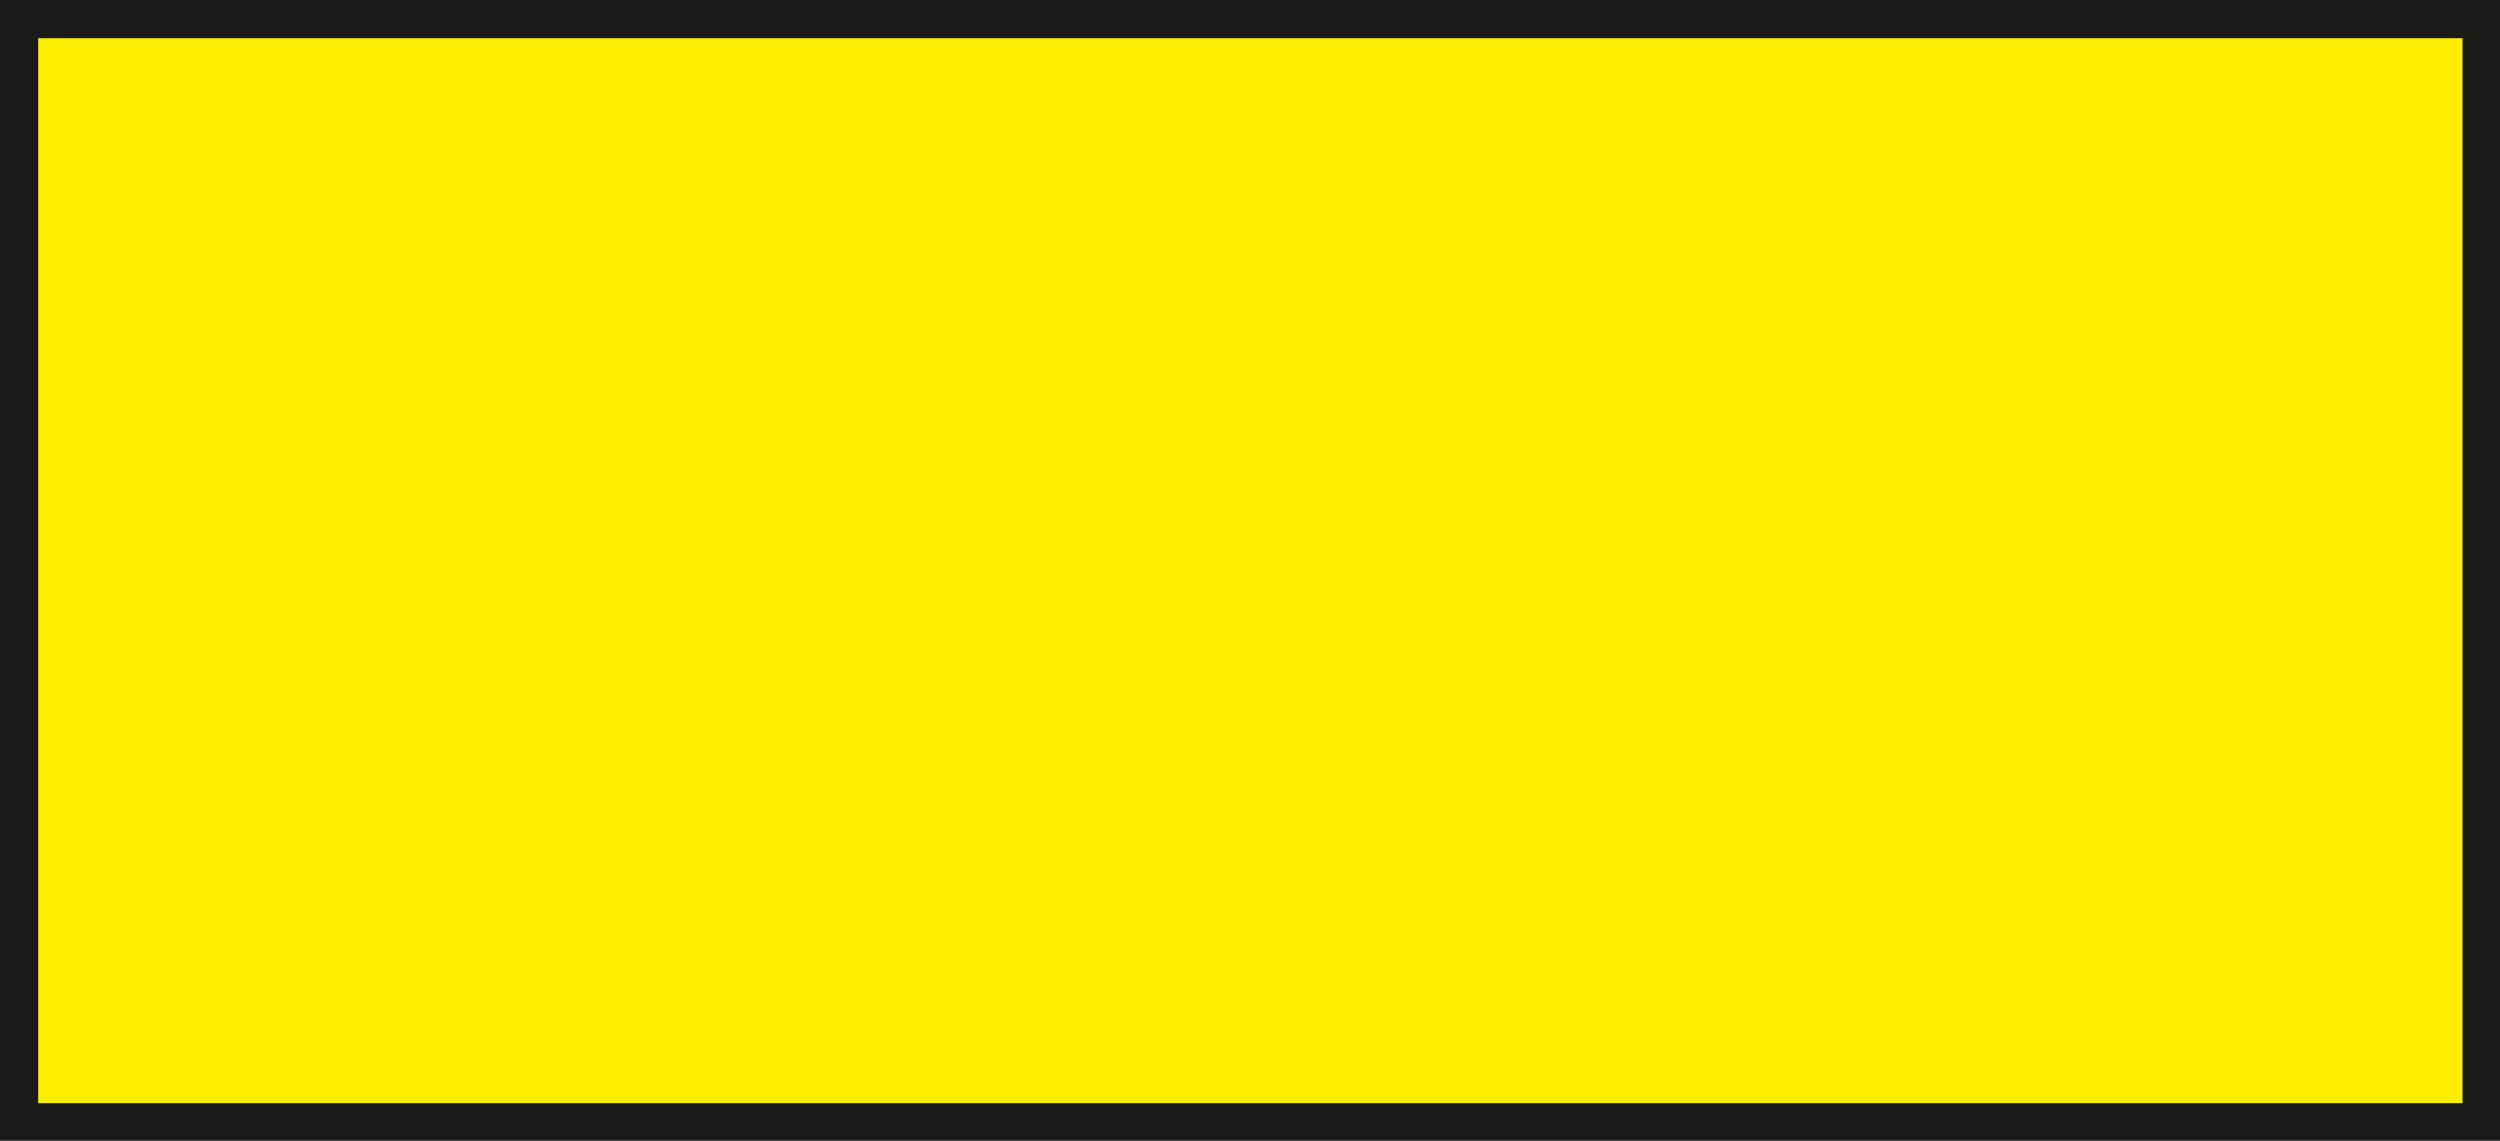
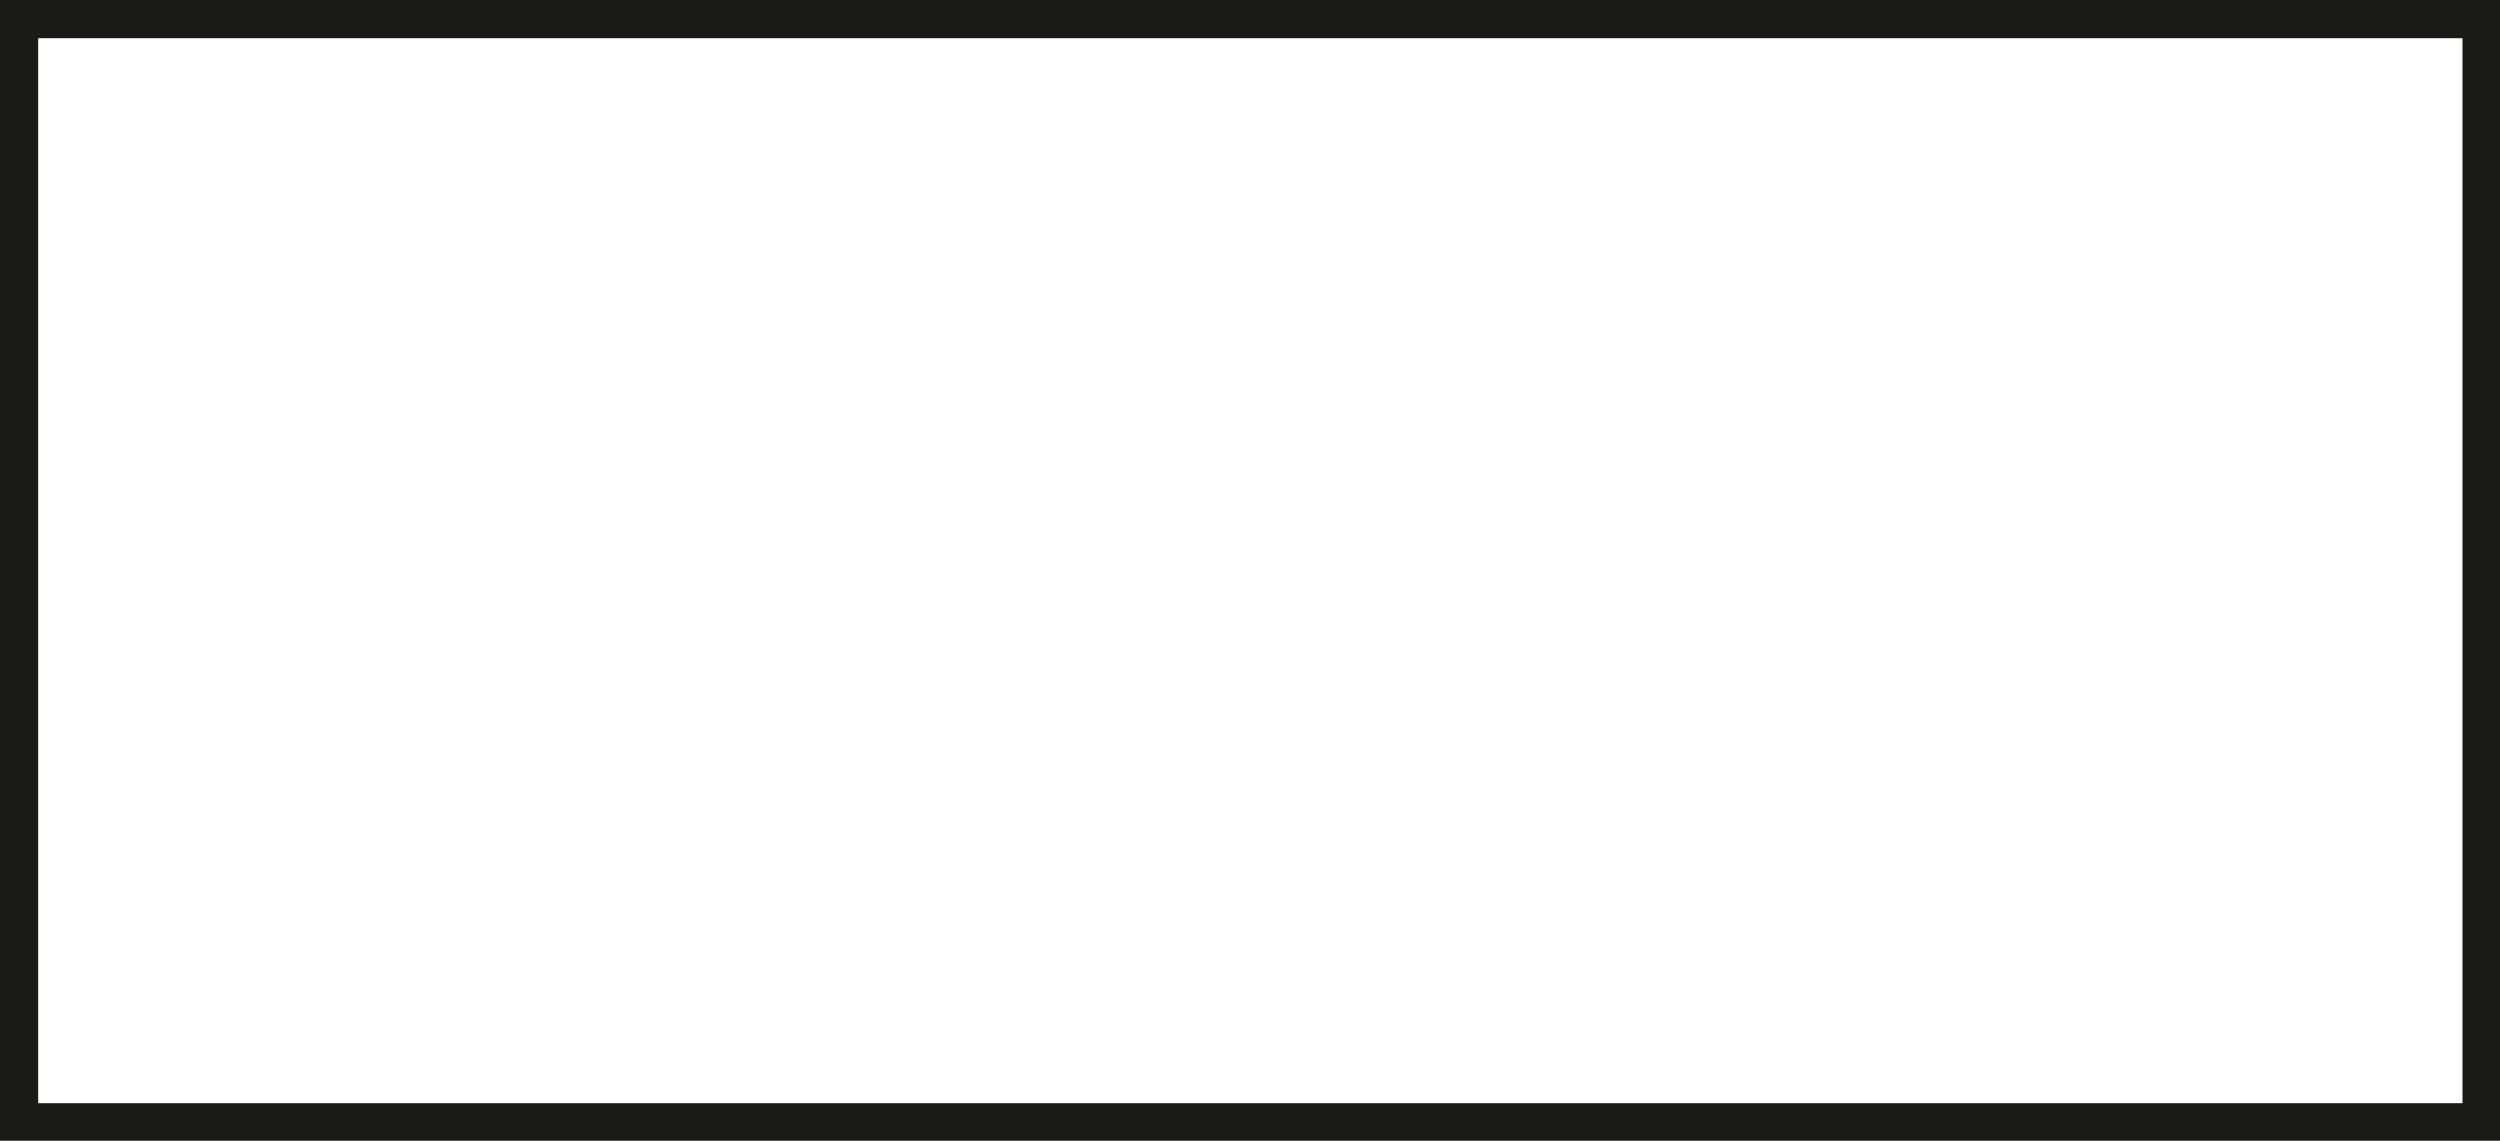
<svg xmlns="http://www.w3.org/2000/svg" viewBox="0 0 37.98 17.33">
  <defs>
    <style>.cls-1{fill:#ffed00;}.cls-2{fill:none;stroke:#1a1a18;stroke-miterlimit:2.61;stroke-width:0.58px;}</style>
  </defs>
  <title>Asset 8</title>
  <g id="Layer_2" data-name="Layer 2">
    <g id="Layer_1-2" data-name="Layer 1">
-       <rect class="cls-1" x="0.29" y="0.29" width="37.41" height="16.76" />
      <rect class="cls-2" x="0.29" y="0.29" width="37.41" height="16.76" />
    </g>
  </g>
</svg>